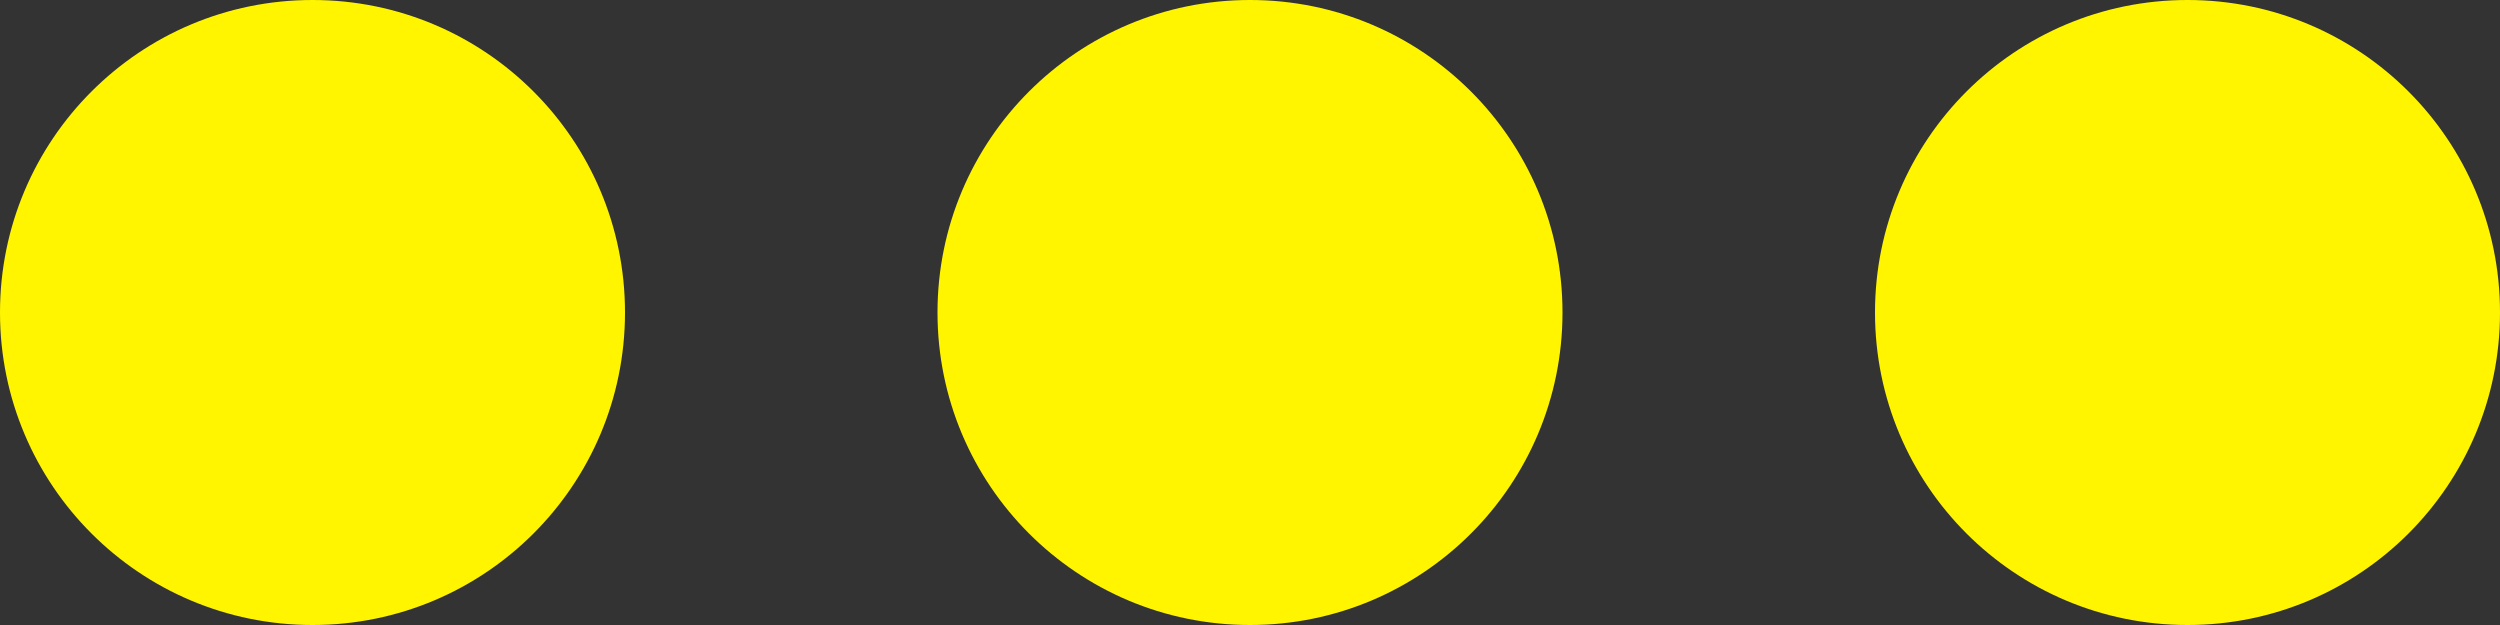
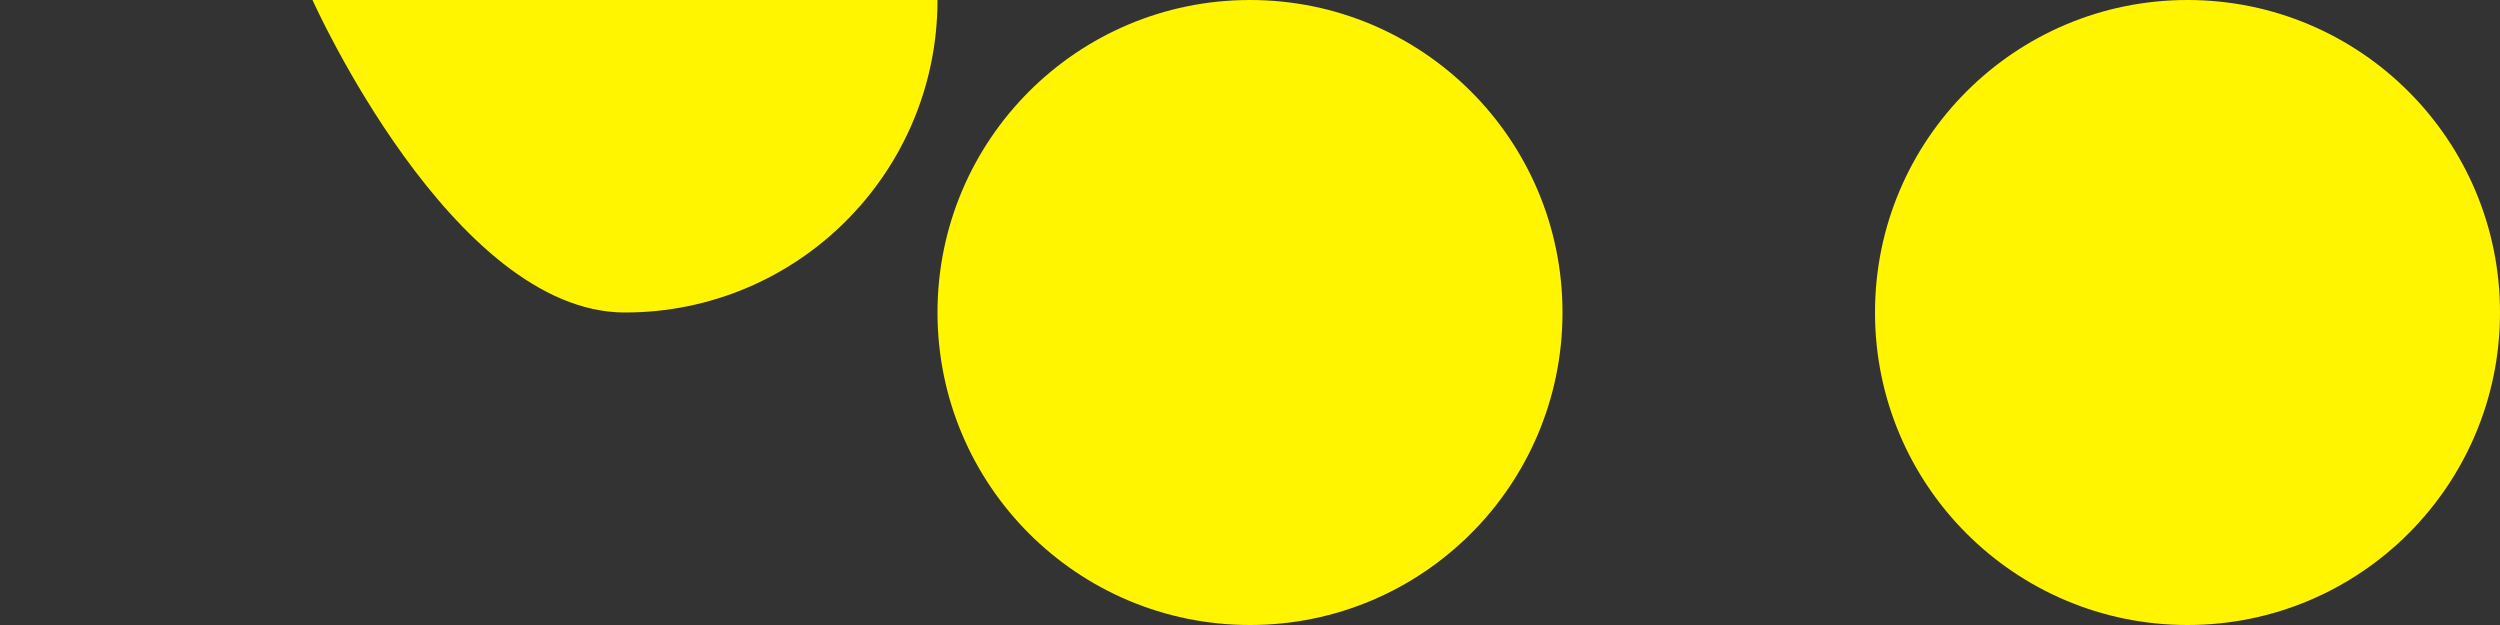
<svg xmlns="http://www.w3.org/2000/svg" fill="#fff501" height="8" preserveAspectRatio="xMidYMid meet" version="1" viewBox="8.0 20.0 32.0 8.0" width="32" zoomAndPan="magnify">
  <rect x="8.0" y="20.0" width="32.0" height="8.0" fill="#333333" stroke="none" />
  <g id="change1_1">
-     <path d="M12 20c-2.21 0-4 1.79-4 4s1.79 4 4 4 4-1.79 4-4-1.79-4-4-4zm24 0c-2.21 0-4 1.79-4 4s1.79 4 4 4 4-1.79 4-4-1.79-4-4-4zm-12 0c-2.21 0-4 1.79-4 4s1.79 4 4 4 4-1.79 4-4-1.79-4-4-4z" fill="inherit" />
+     <path d="M12 20s1.79 4 4 4 4-1.79 4-4-1.79-4-4-4zm24 0c-2.21 0-4 1.79-4 4s1.79 4 4 4 4-1.79 4-4-1.79-4-4-4zm-12 0c-2.21 0-4 1.79-4 4s1.79 4 4 4 4-1.79 4-4-1.79-4-4-4z" fill="inherit" />
  </g>
</svg>